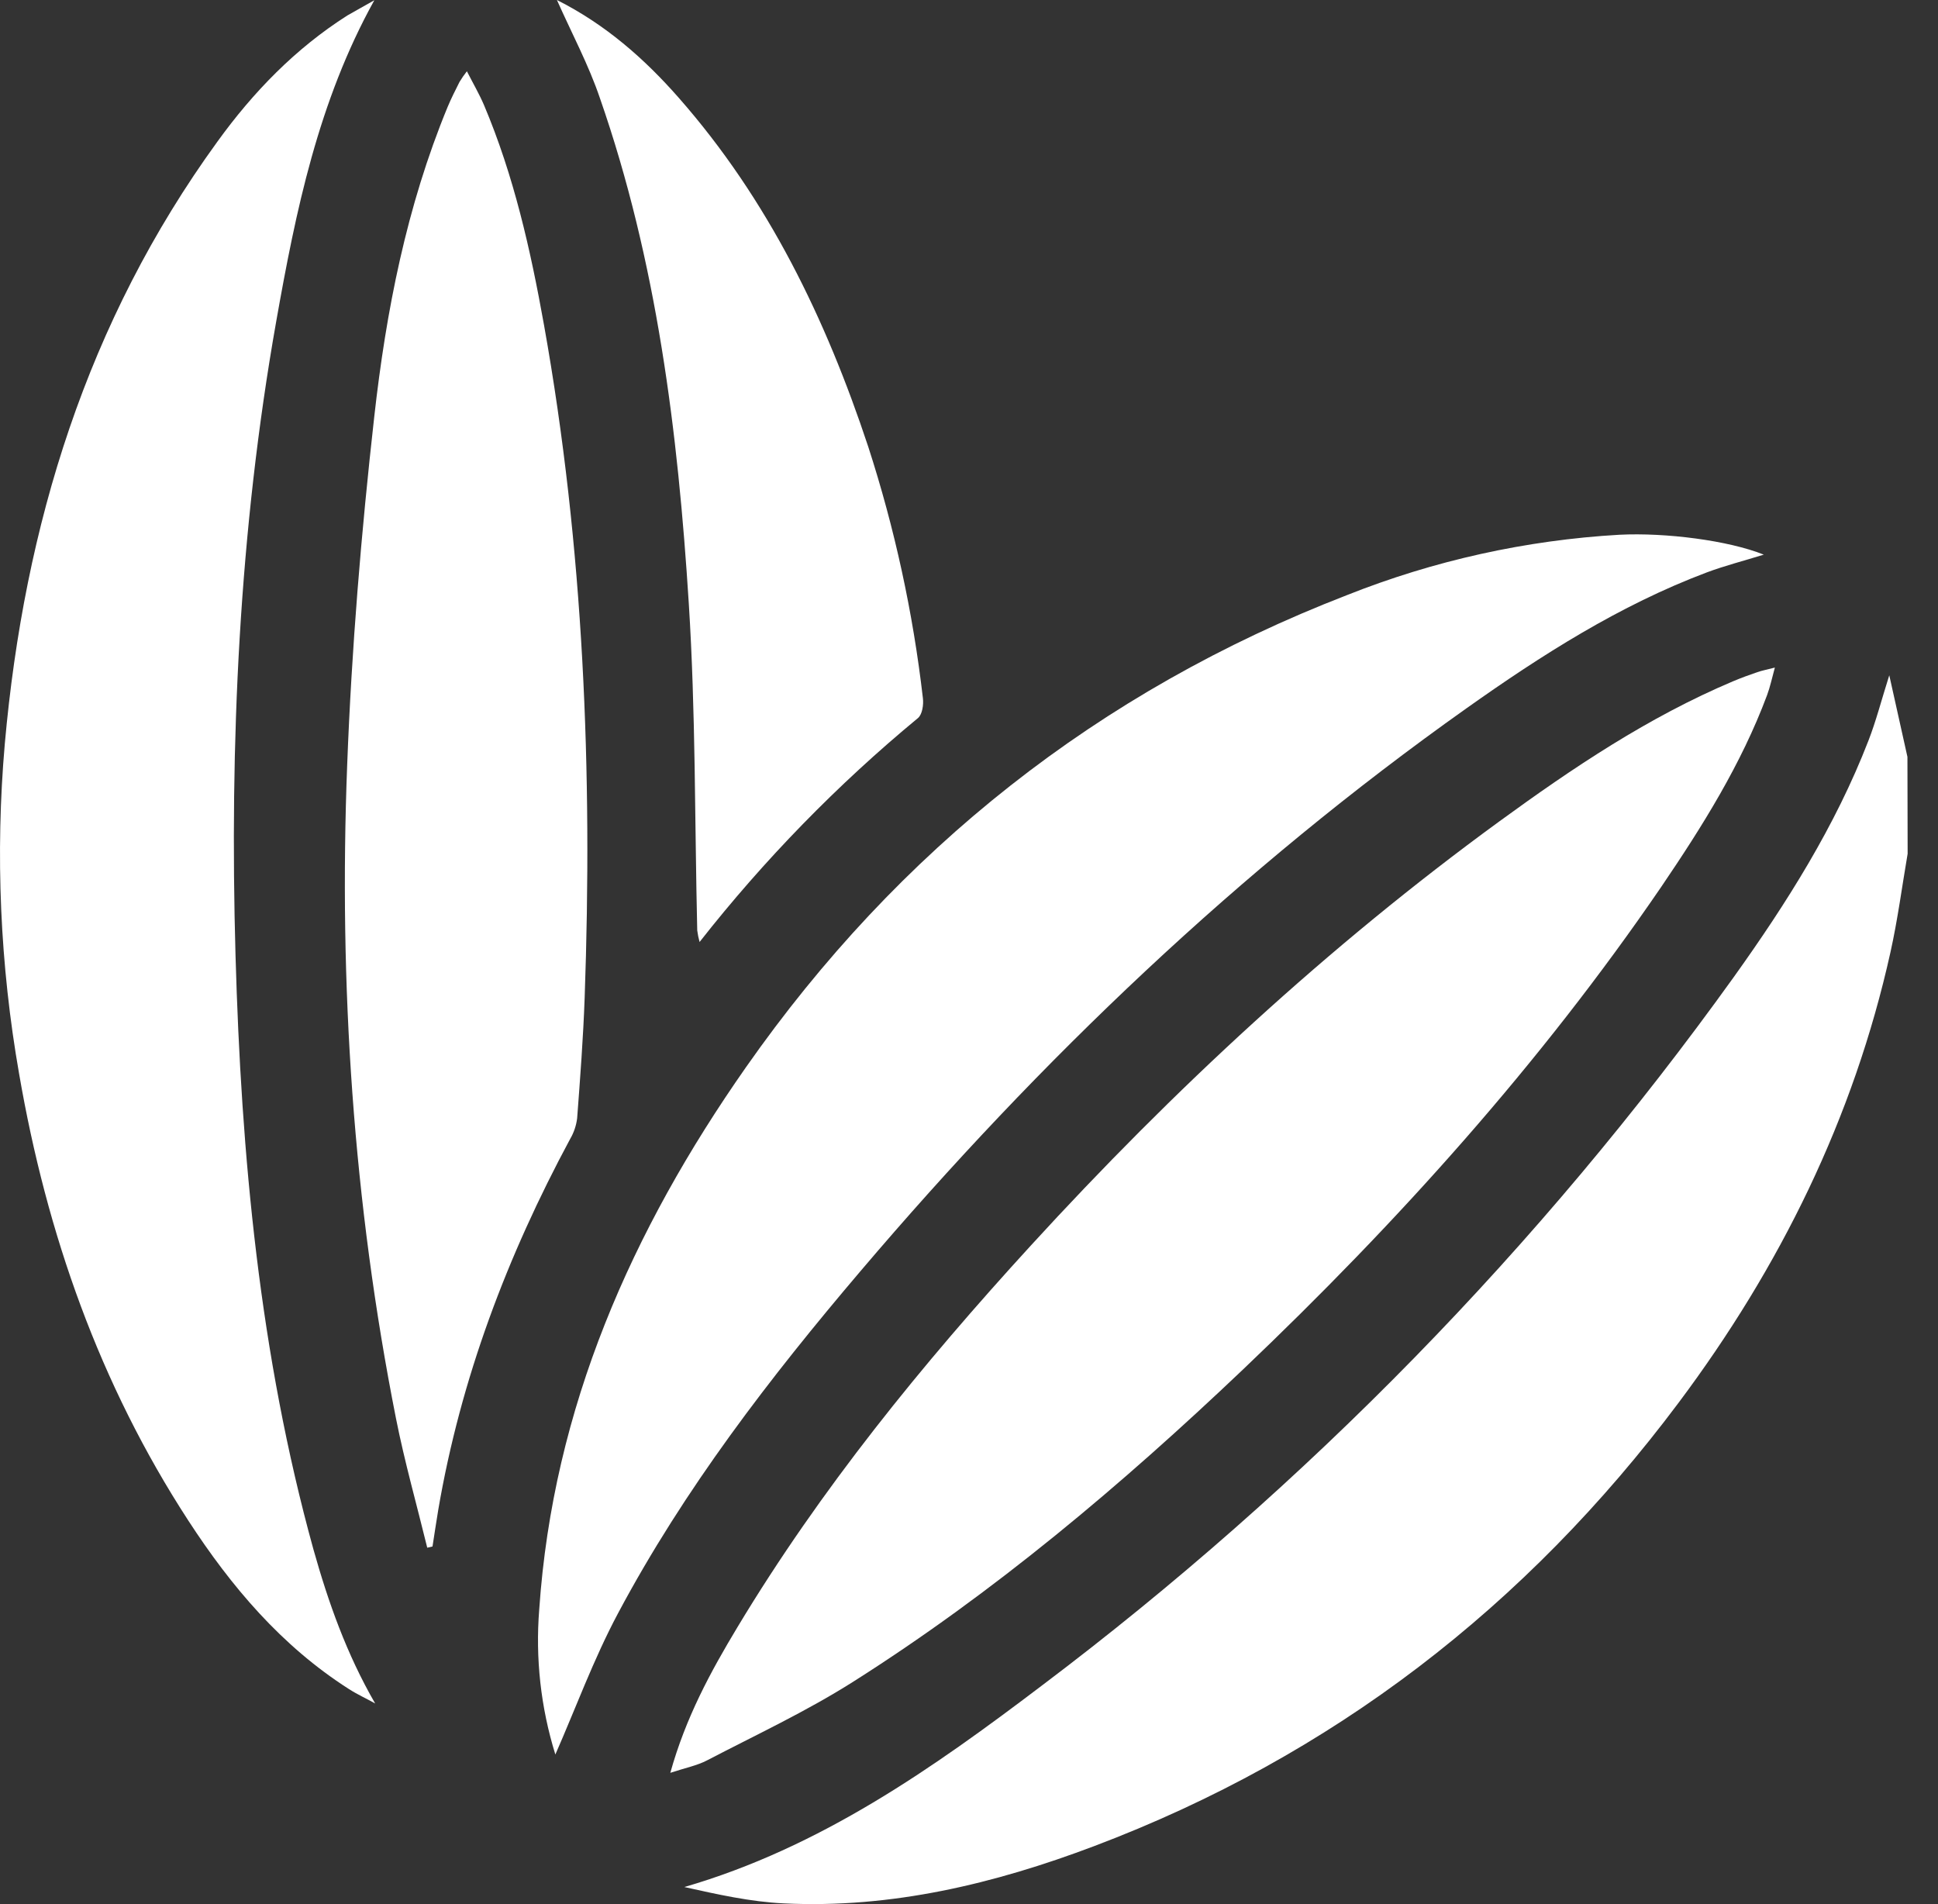
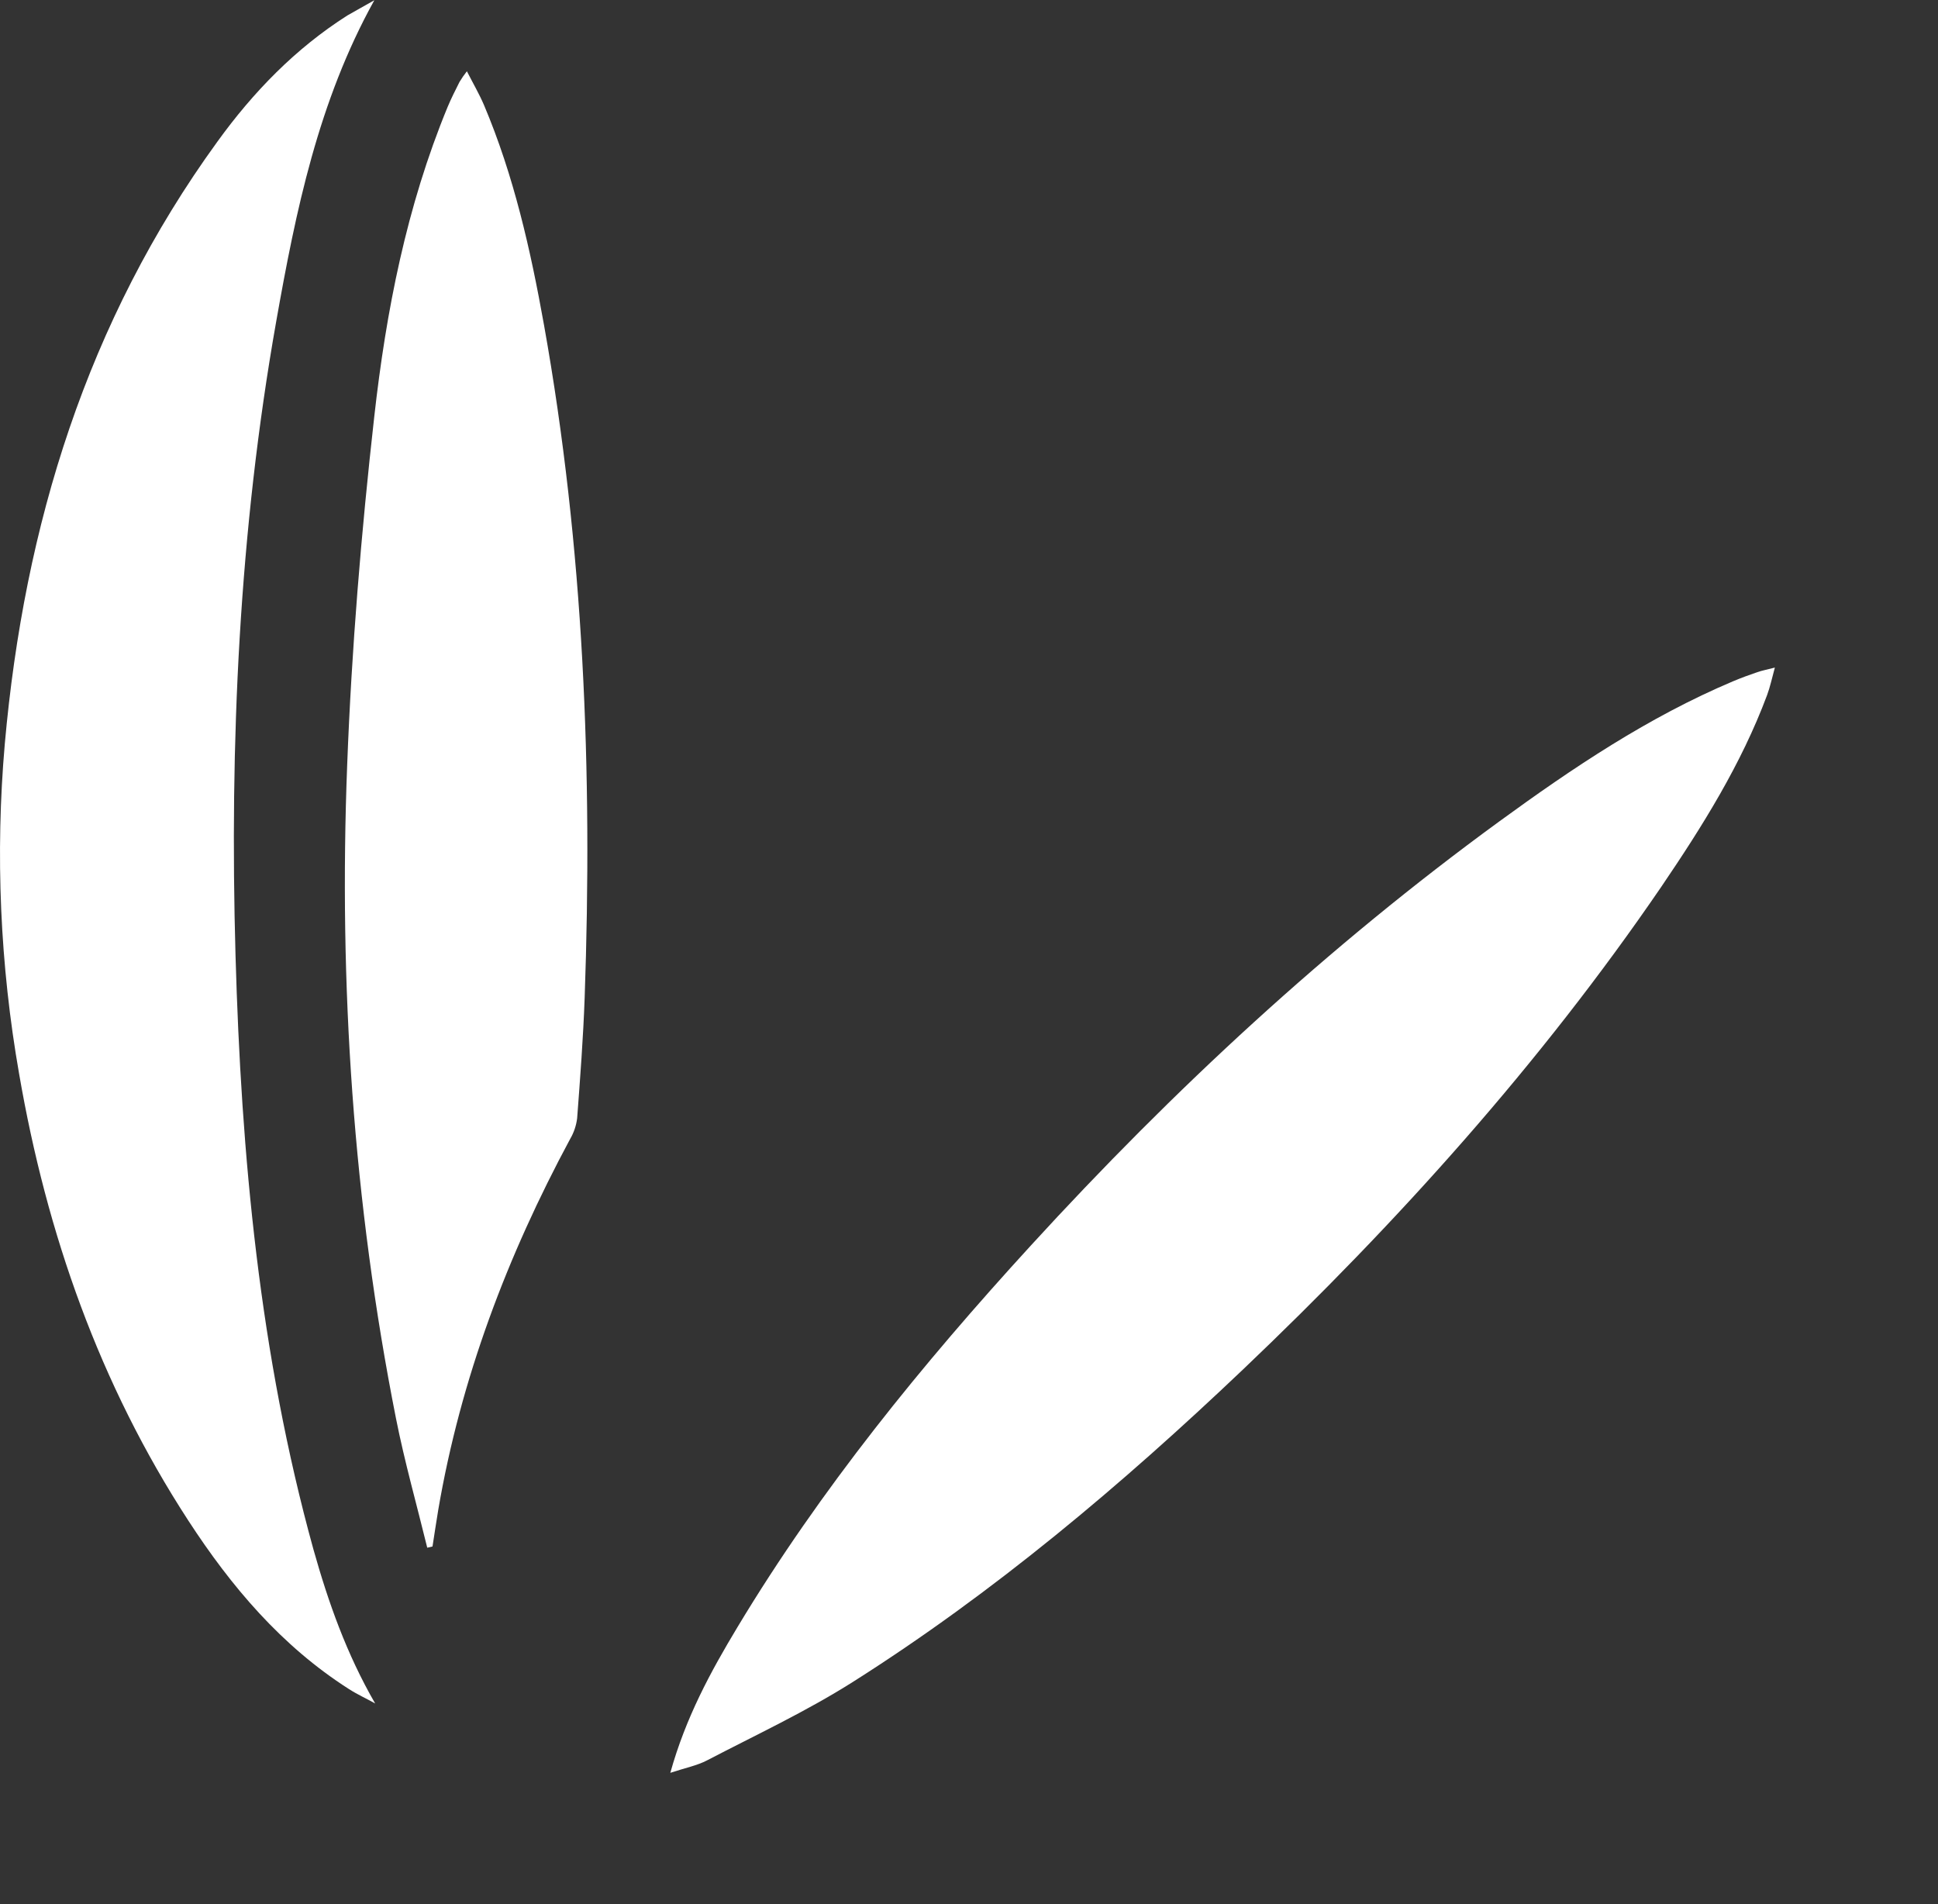
<svg xmlns="http://www.w3.org/2000/svg" width="57" height="56" viewBox="0 0 57 56" fill="none">
  <rect x="0" y="0" width="57" height="56" fill="#333333" stroke="none" />
  <g clip-path="url(#clip0_11_104)">
-     <path d="M56.107 25.108C55.942 26.074 55.814 27.049 55.602 28.004C54.518 32.887 52.352 37.271 49.37 41.255C44.891 47.241 39.189 51.646 32.18 54.295C29.246 55.404 26.222 56.132 23.055 55.979C22.073 55.933 21.097 55.713 20.128 55.498C24.125 54.336 27.429 52.01 30.645 49.571C38.438 43.694 45.296 36.672 50.988 28.743C52.548 26.563 53.98 24.299 54.955 21.78C55.176 21.212 55.328 20.618 55.567 19.86L56.101 22.26L56.107 25.108Z" fill="white" />
    <path d="M11.01 0.007C9.362 2.977 8.699 6.205 8.124 9.453C7.032 15.622 6.751 21.849 6.927 28.097C7.094 33.992 7.637 39.849 9.217 45.562C9.656 47.125 10.195 48.647 11.034 50.099C10.774 49.953 10.507 49.833 10.259 49.673C8.281 48.41 6.8 46.661 5.538 44.719C2.927 40.705 1.374 36.283 0.562 31.581C0.001 28.379 -0.141 25.117 0.141 21.878C0.714 15.449 2.557 9.454 6.391 4.17C7.448 2.706 8.688 1.428 10.218 0.454C10.477 0.303 10.747 0.16 11.01 0.007Z" fill="white" />
-     <path d="M16.334 51.6C15.905 50.22 15.744 48.771 15.86 47.33C16.265 41.403 18.582 36.185 21.935 31.395C26.418 24.991 32.306 20.332 39.61 17.505C42.171 16.486 44.88 15.885 47.631 15.727C48.987 15.659 50.835 15.894 51.876 16.312C51.29 16.494 50.731 16.636 50.196 16.836C47.633 17.802 45.343 19.264 43.125 20.836C36.46 25.562 30.599 31.16 25.317 37.374C22.642 40.519 20.126 43.79 18.178 47.446C17.458 48.794 16.925 50.257 16.334 51.6Z" fill="white" />
    <path d="M19.715 52.139C20.17 50.506 20.902 49.164 21.691 47.853C24.139 43.786 27.122 40.124 30.317 36.633C34.515 32.045 39.061 27.832 44.093 24.161C46.26 22.581 48.483 21.088 50.971 20.037C51.207 19.938 51.445 19.85 51.687 19.768C51.822 19.721 51.965 19.695 52.202 19.633C52.116 19.944 52.063 20.203 51.972 20.446C51.214 22.477 50.07 24.302 48.862 26.08C45.304 31.287 41.106 35.949 36.55 40.285C32.986 43.672 29.232 46.84 25.076 49.471C23.71 50.335 22.235 51.023 20.799 51.771C20.504 51.926 20.16 51.992 19.715 52.139Z" fill="white" />
    <path d="M12.566 45.518C12.257 44.252 11.9 42.995 11.646 41.713C10.389 35.37 9.962 28.954 10.211 22.504C10.341 19.084 10.625 15.662 11.007 12.26C11.355 9.148 11.958 6.071 13.164 3.149C13.268 2.898 13.393 2.653 13.515 2.41C13.581 2.301 13.653 2.196 13.732 2.096C13.921 2.466 14.099 2.77 14.236 3.092C15.114 5.168 15.605 7.351 16 9.557C17.171 16.103 17.432 22.706 17.196 29.338C17.154 30.522 17.064 31.706 16.975 32.887C16.949 33.101 16.879 33.309 16.77 33.495C14.919 36.935 13.551 40.542 12.89 44.404C12.831 44.763 12.776 45.123 12.721 45.482L12.566 45.518Z" fill="white" />
-     <path d="M16.38 0C17.802 0.716 18.948 1.72 19.963 2.876C22.597 5.872 24.29 9.38 25.534 13.131C26.315 15.539 26.854 18.018 27.144 20.533C27.168 20.723 27.127 21.012 26.998 21.119C24.628 23.078 22.475 25.286 20.576 27.704C20.545 27.593 20.522 27.479 20.507 27.363C20.431 24.154 20.462 20.939 20.258 17.738C19.939 12.696 19.319 7.688 17.643 2.882C17.314 1.911 16.823 0.995 16.38 0Z" fill="white" />
  </g>
  <defs>
    <clipPath id="clip0_11_104">
      <rect width="56.107" height="56" fill="white" />
    </clipPath>
  </defs>
</svg>